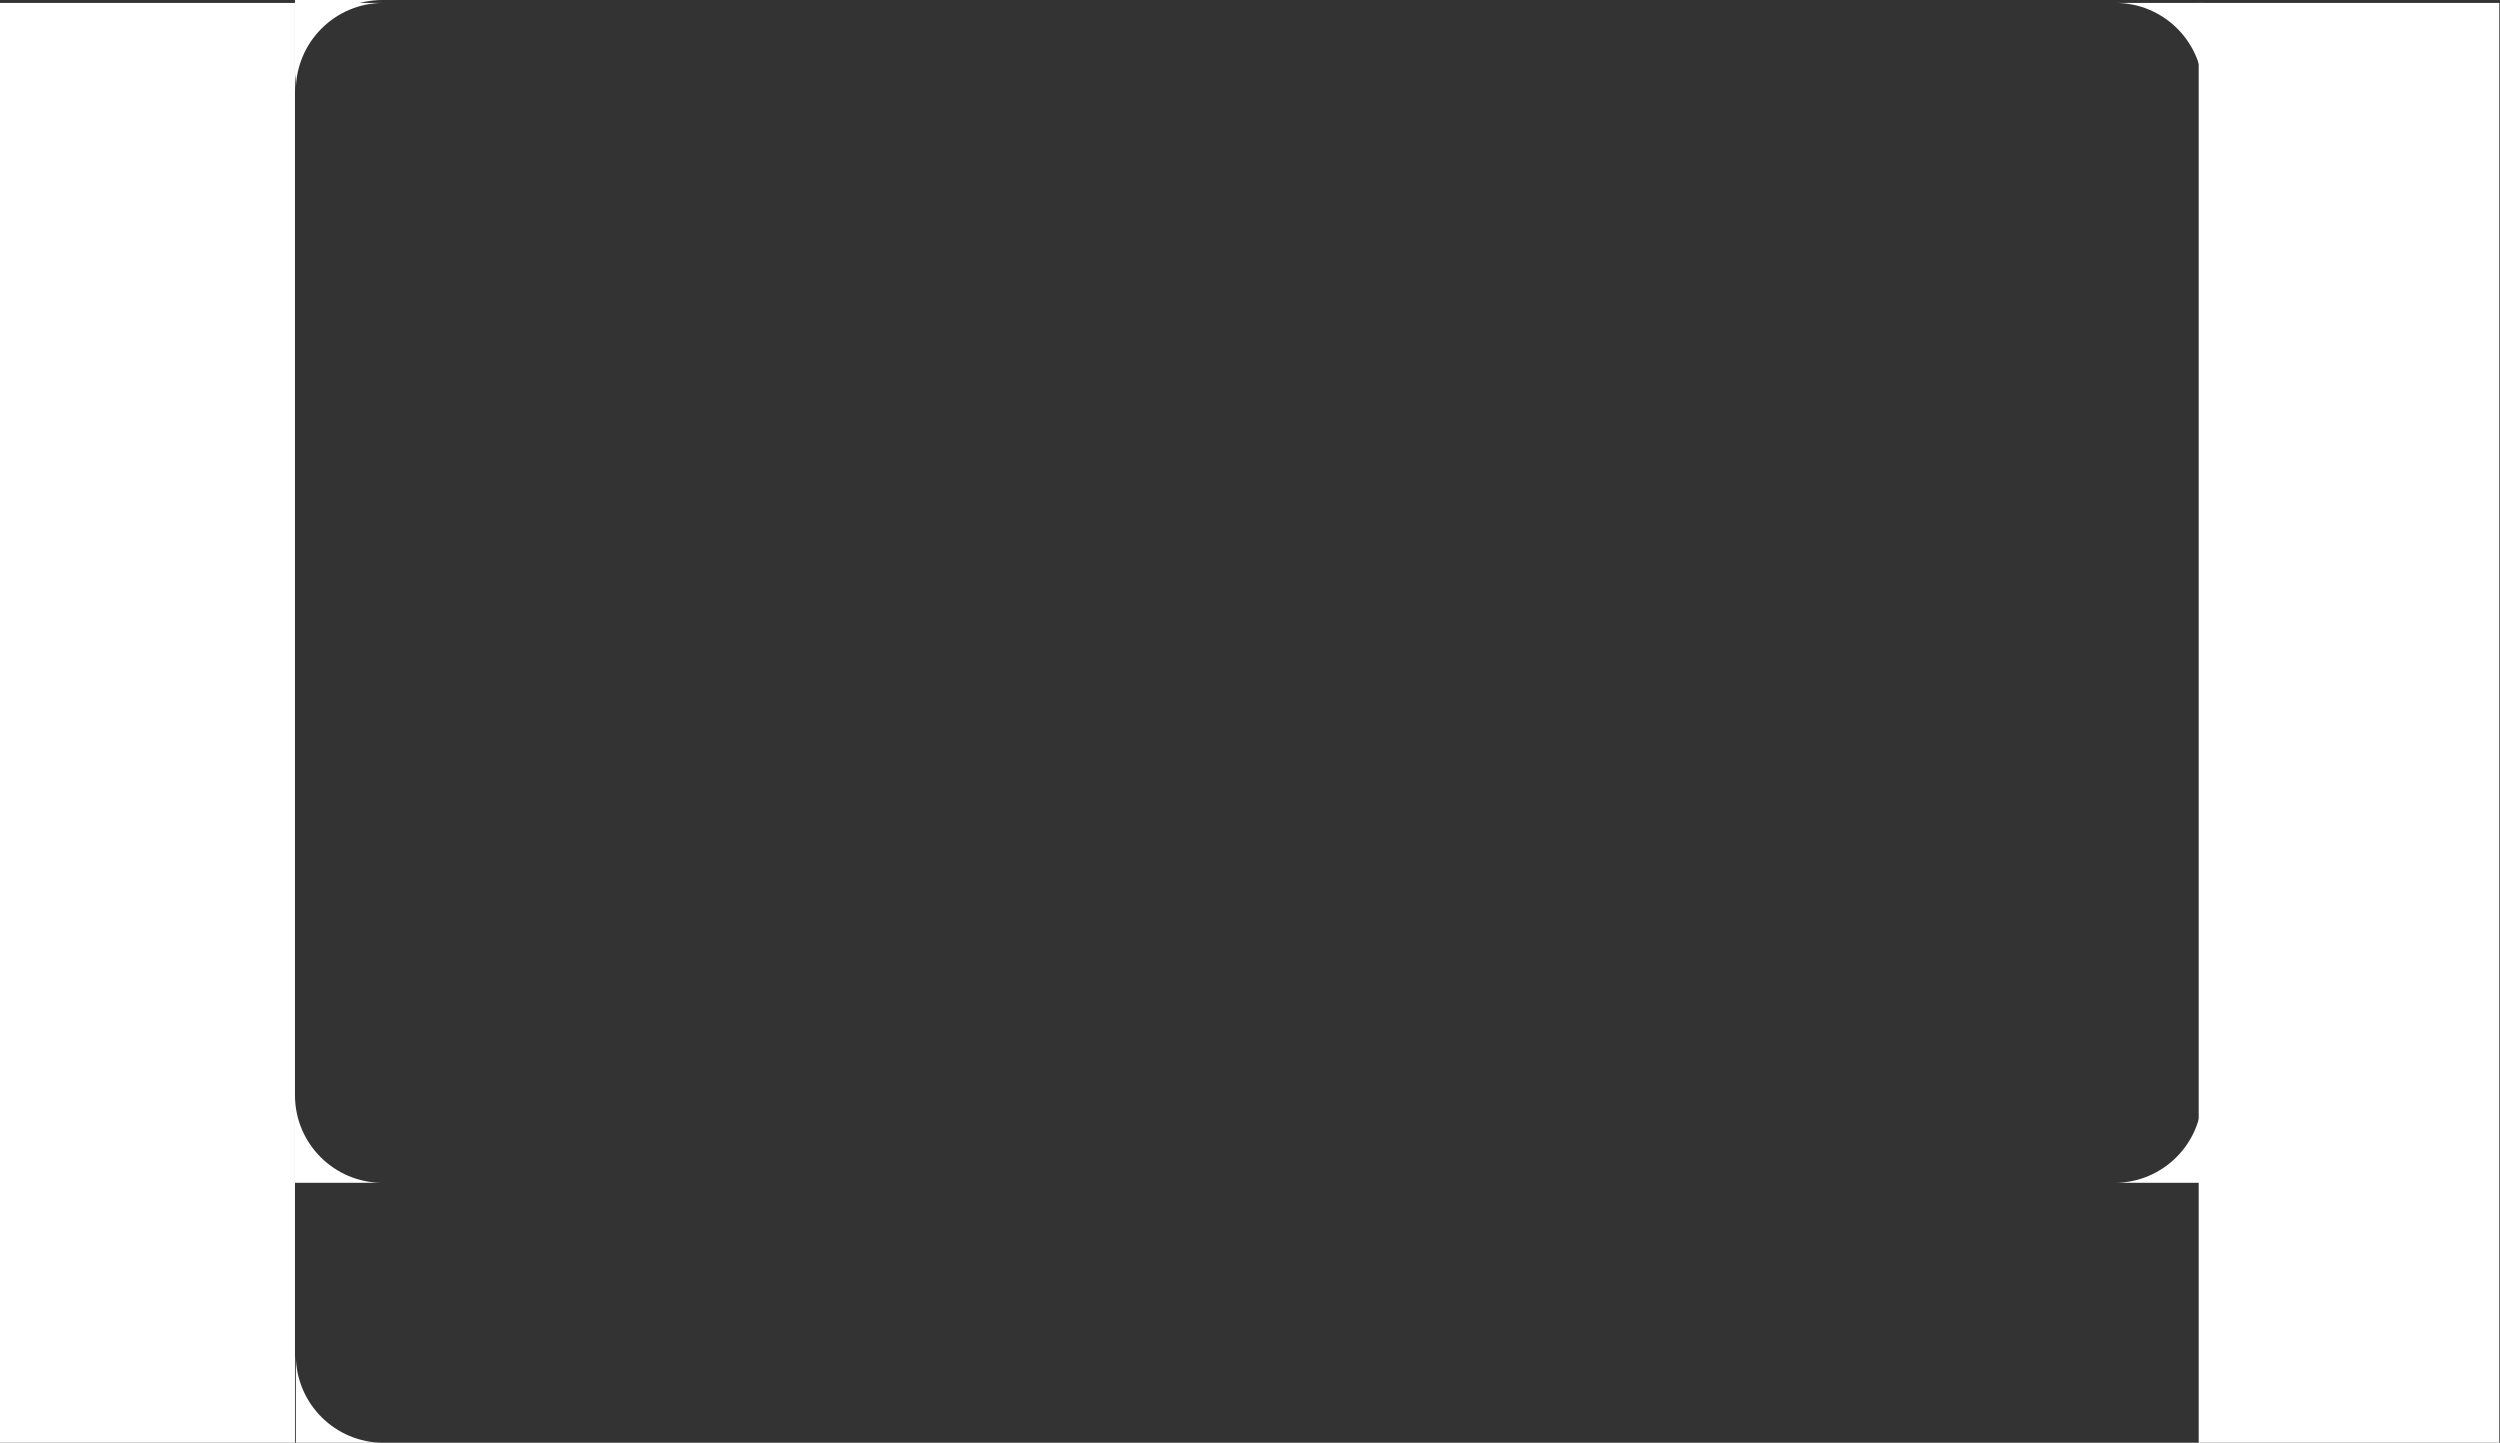
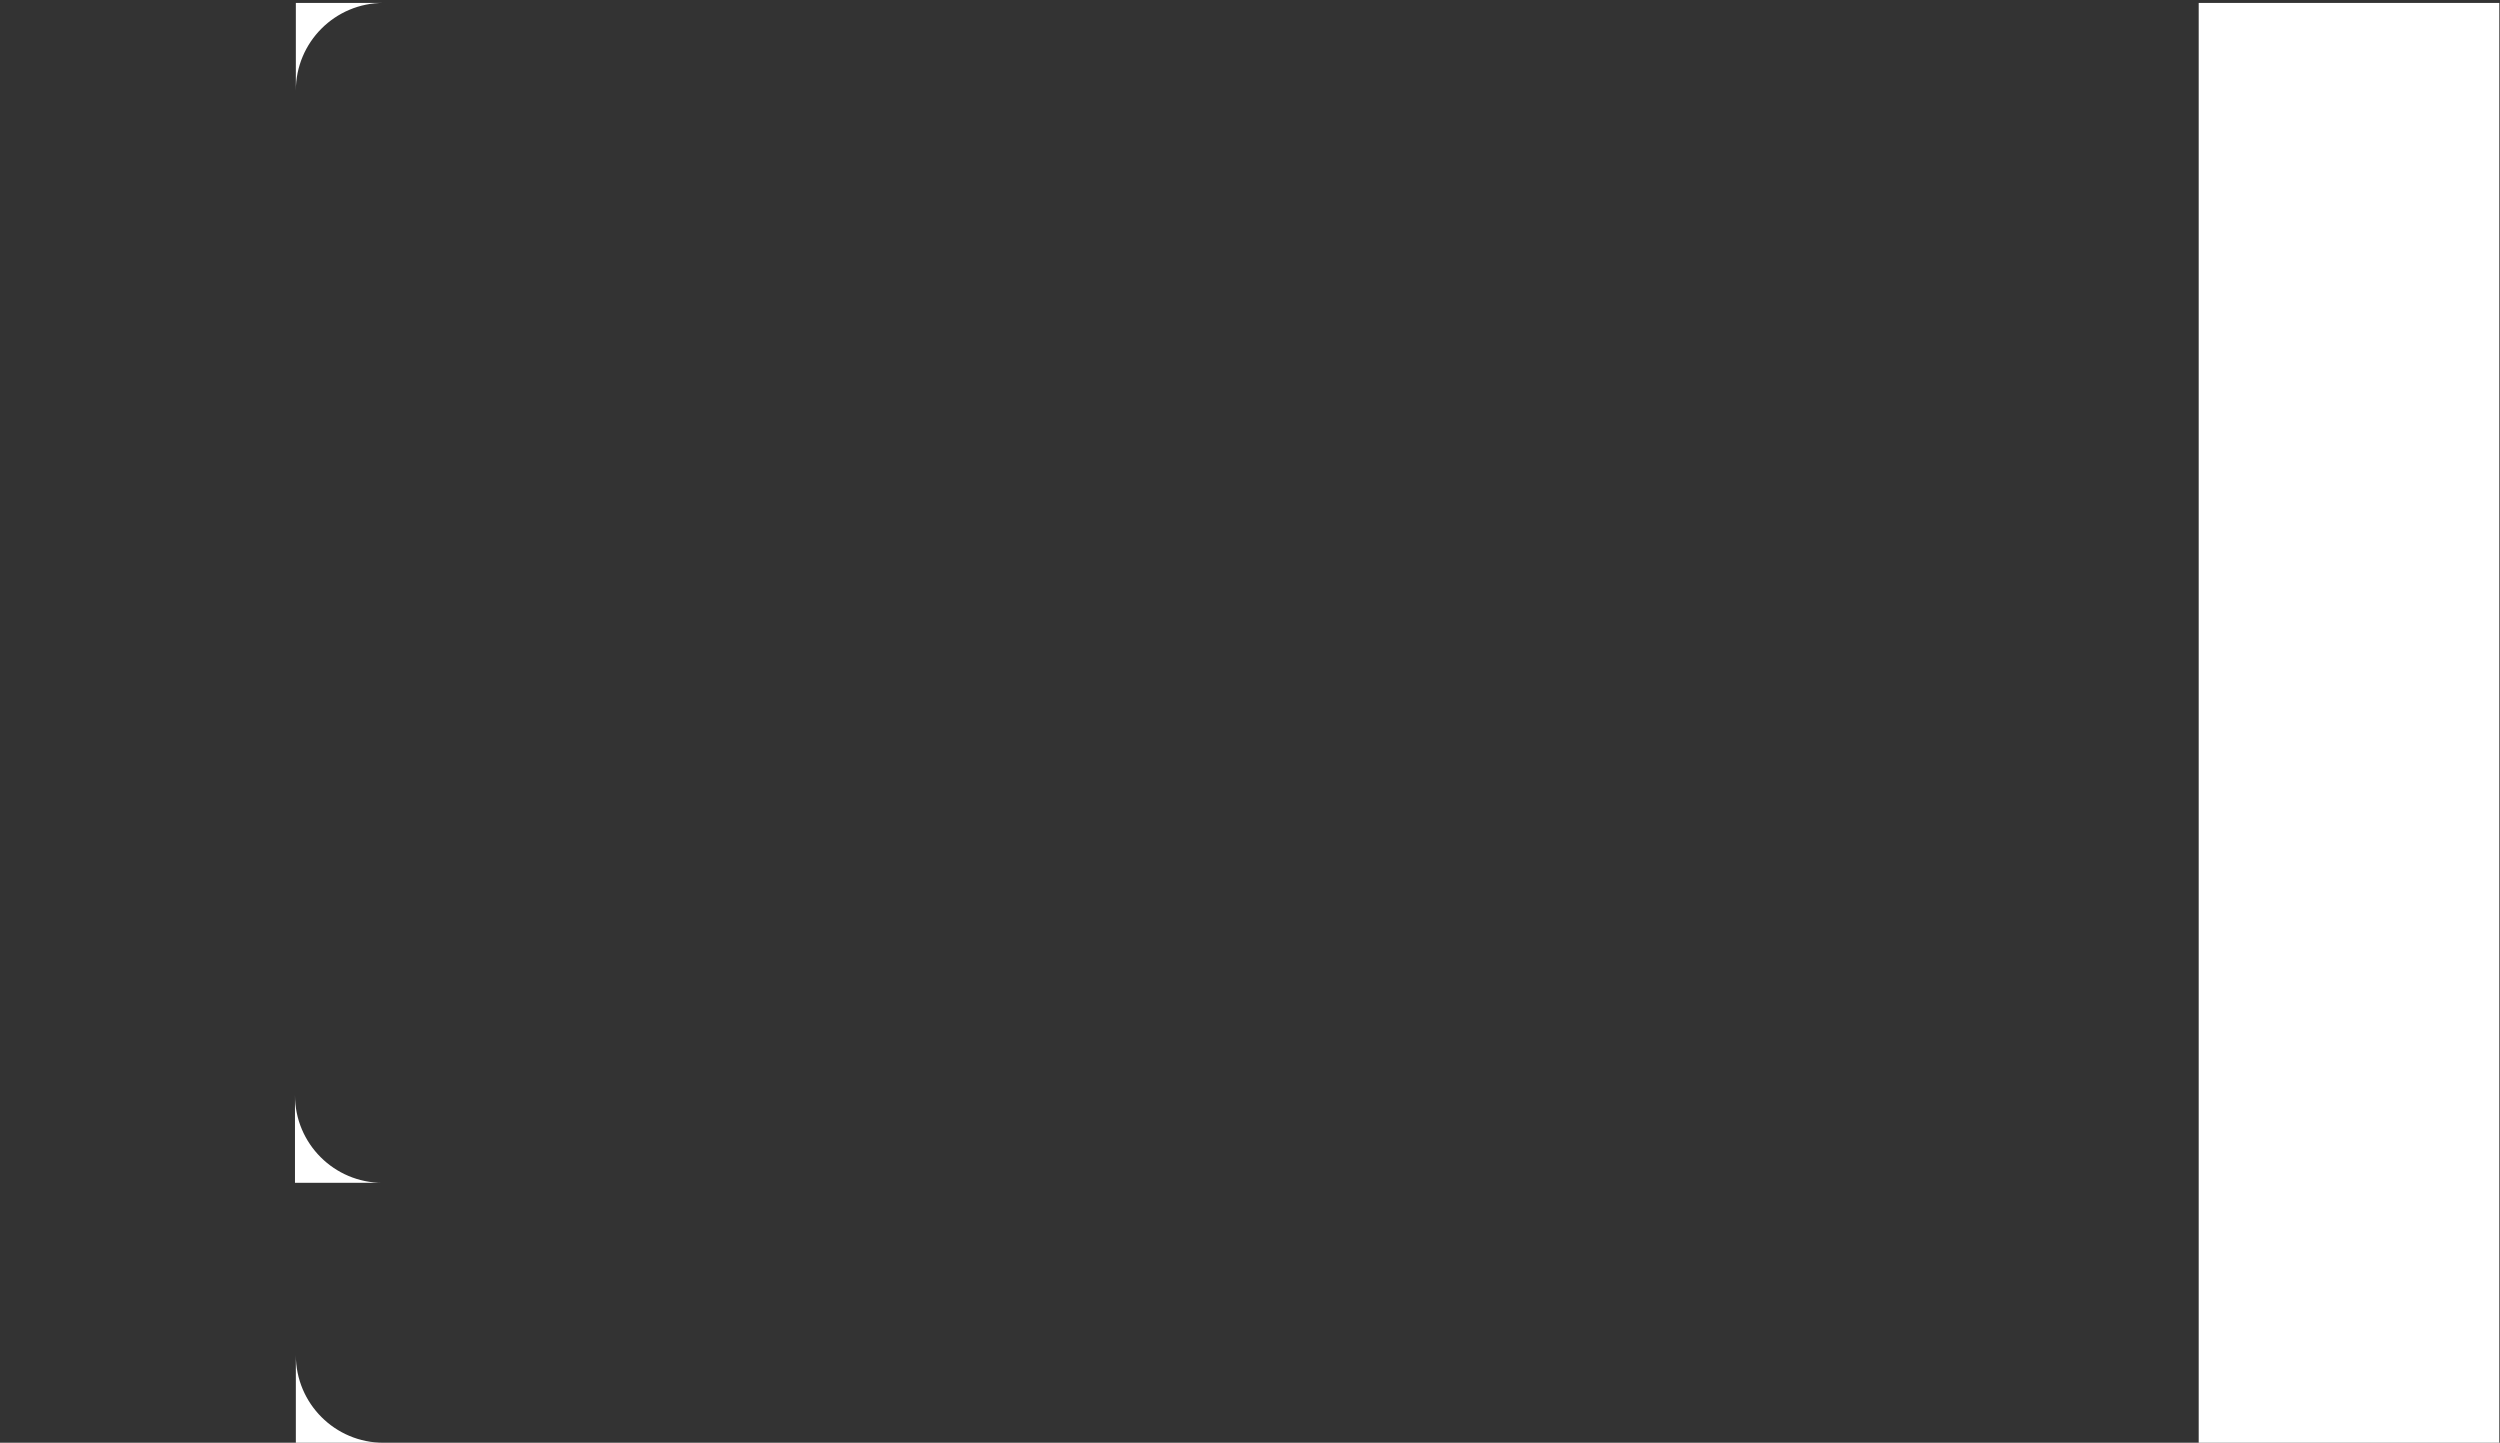
<svg xmlns="http://www.w3.org/2000/svg" width="856" height="494" viewBox="0 0 856 494" fill="none">
  <rect x="0" y="0" width="856" height="494" fill="#333333" stroke="none" />
-   <path fill-rule="evenodd" clip-rule="evenodd" d="M754 375C754 391.569 740.569 405 724 405H754V375Z" fill="white" />
  <path fill-rule="evenodd" clip-rule="evenodd" d="M101 375C101 391.569 114.431 405 131 405H101V375Z" fill="white" />
-   <path fill-rule="evenodd" clip-rule="evenodd" d="M101 30C101 13.431 114.431 0 131 0H101V30Z" fill="white" />
  <rect x="752.836" y="1" width="102.923" height="493" fill="white" />
-   <path fill-rule="evenodd" clip-rule="evenodd" d="M754.297 31C754.297 14.431 740.865 1 724.297 1H754.297V31Z" fill="white" />
-   <rect y="1" width="101" height="493" fill="white" />
  <path fill-rule="evenodd" clip-rule="evenodd" d="M101.297 464C101.297 480.569 114.728 494 131.297 494H101.297V464Z" fill="white" />
  <path fill-rule="evenodd" clip-rule="evenodd" d="M101.297 31C101.297 14.431 114.728 1 131.297 1H101.297V31Z" fill="white" />
</svg>